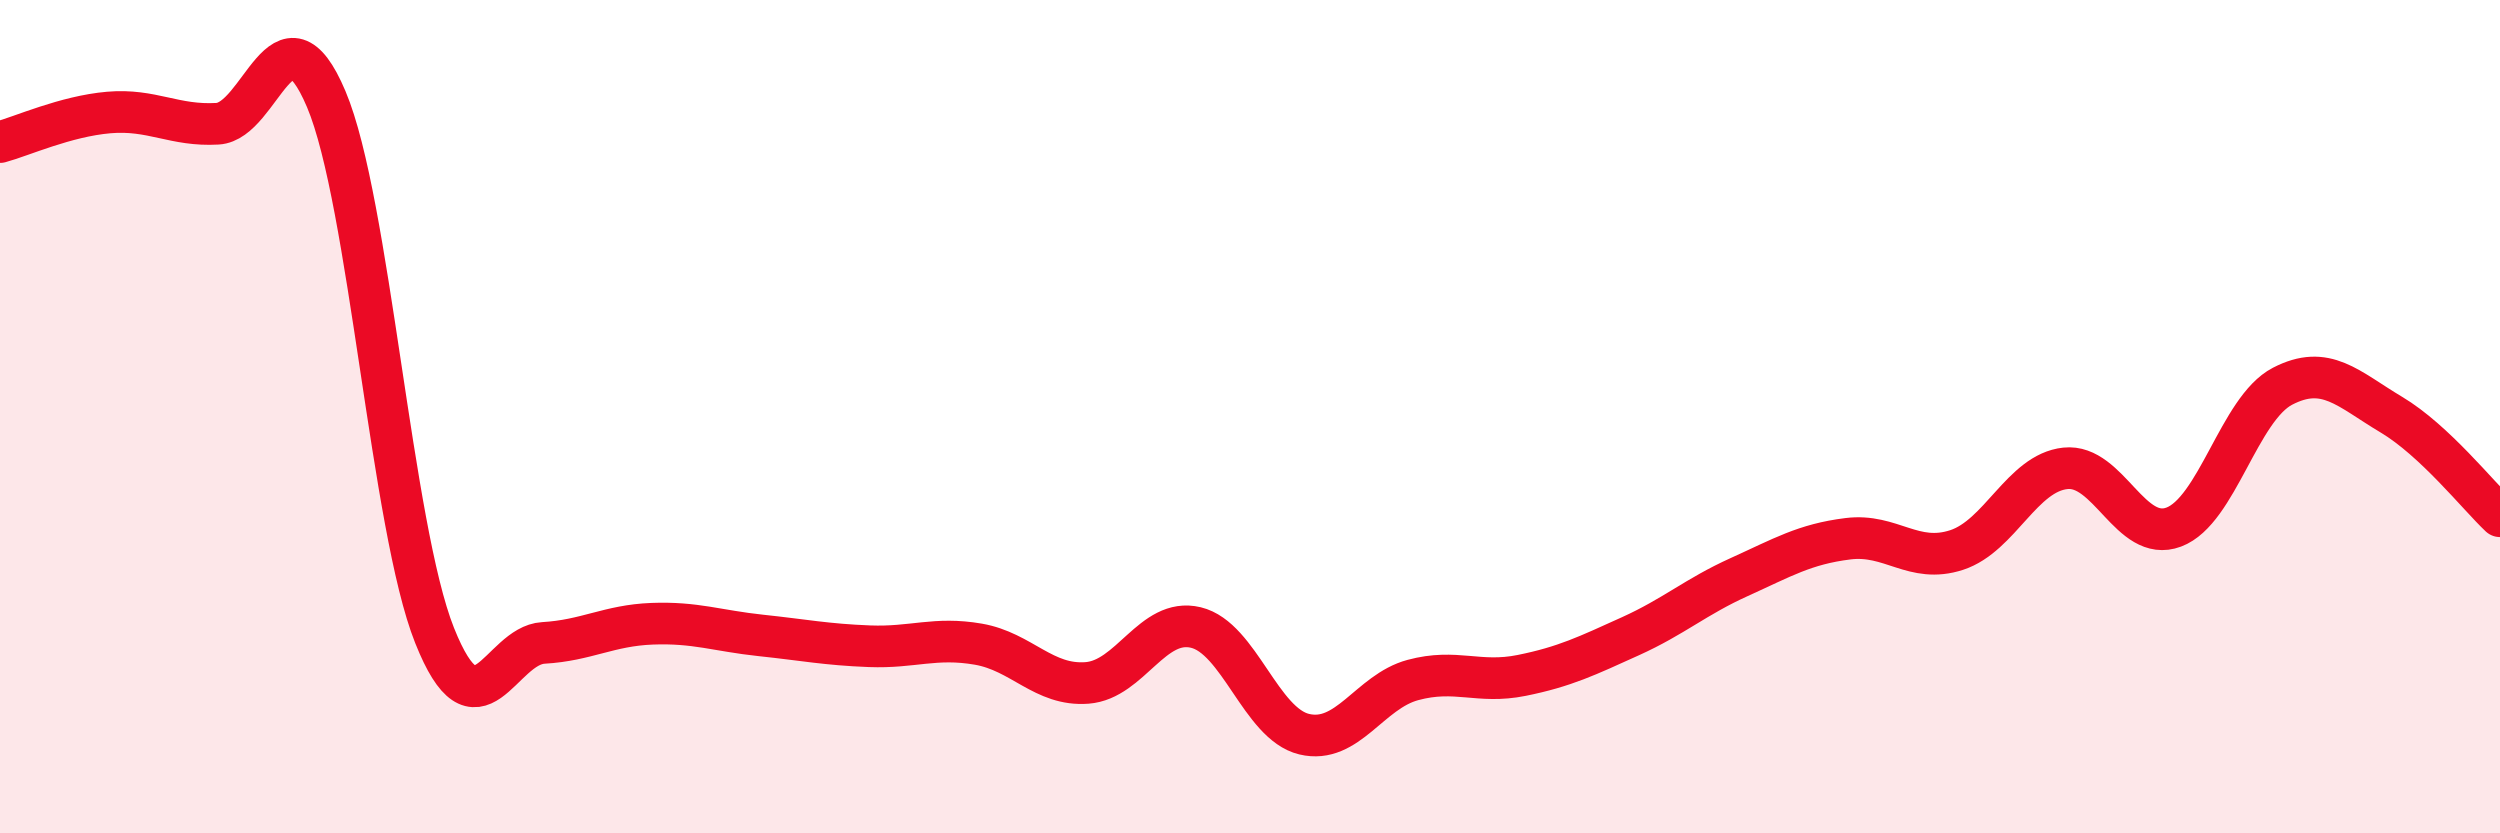
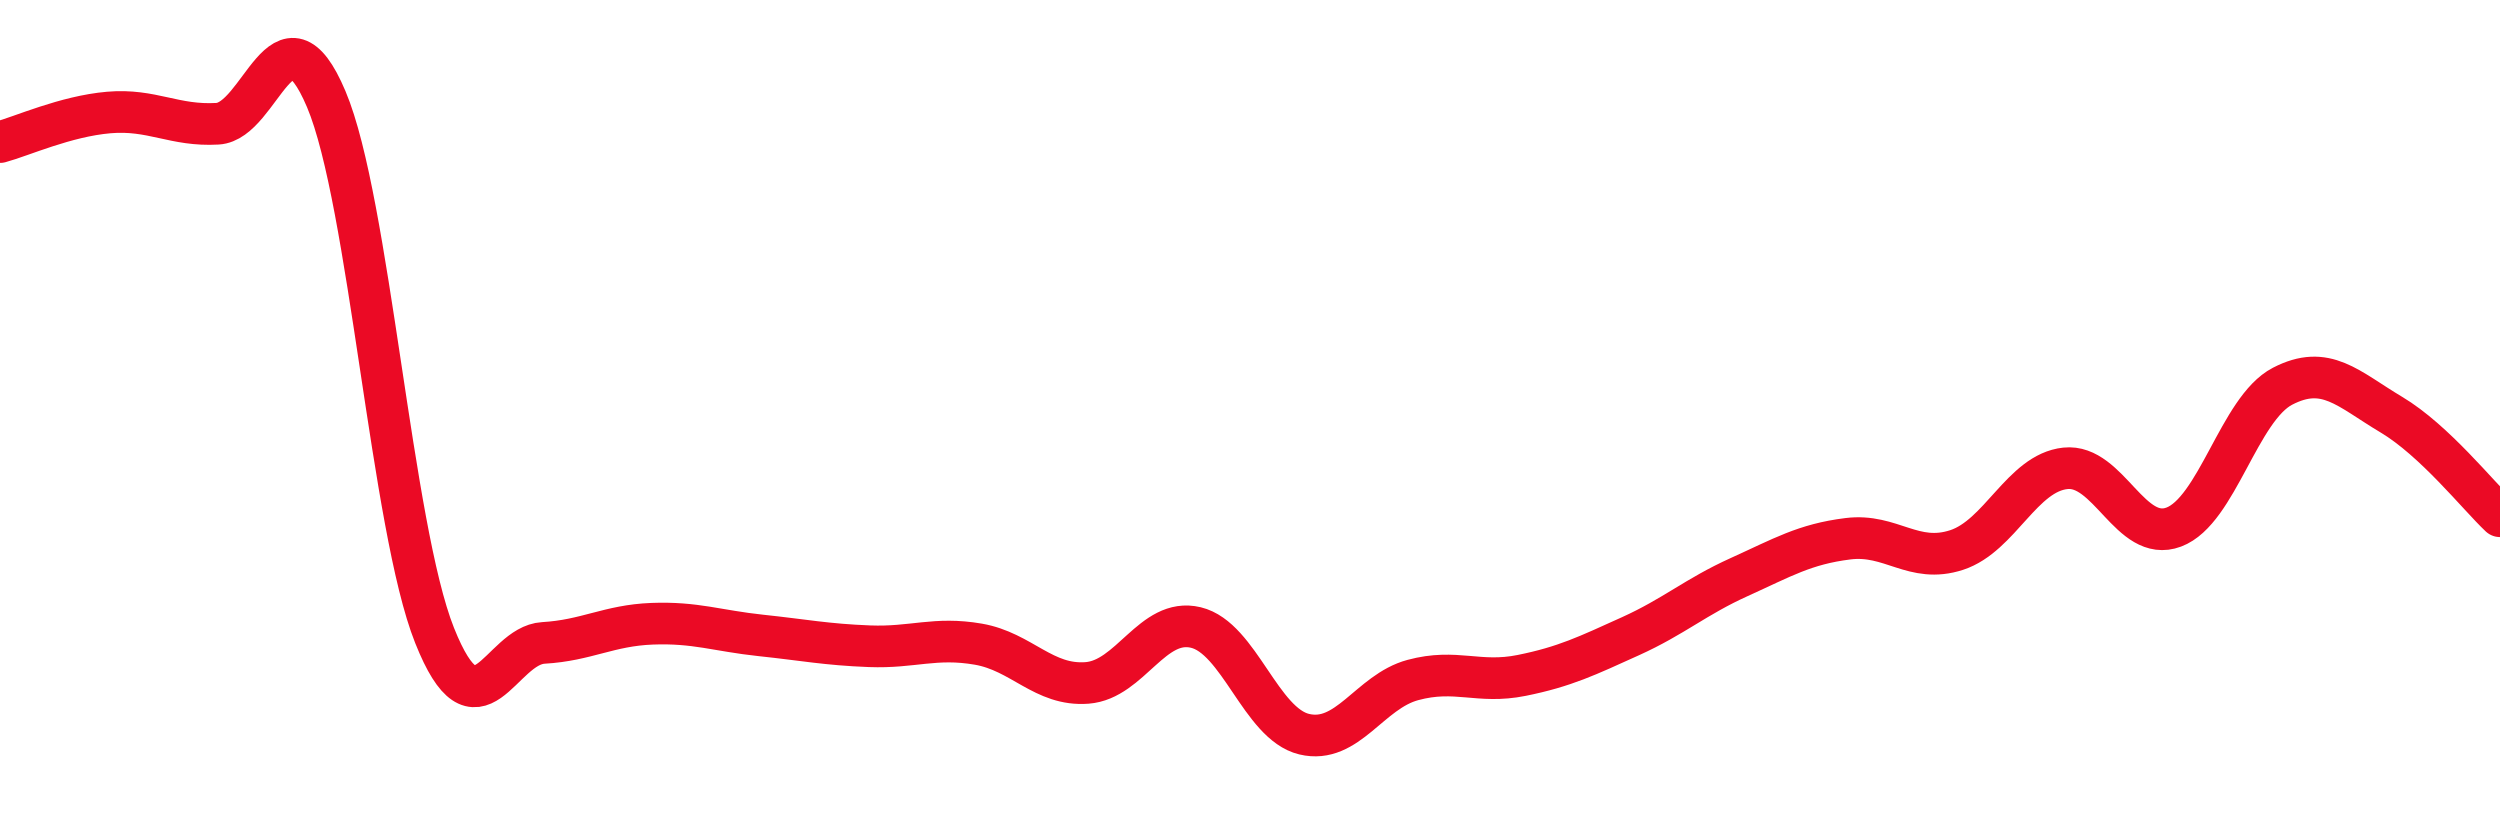
<svg xmlns="http://www.w3.org/2000/svg" width="60" height="20" viewBox="0 0 60 20">
-   <path d="M 0,3.41 C 0.52,3.27 1.57,2.79 2.61,2.7 C 3.65,2.61 4.18,3.03 5.22,2.97 C 6.26,2.91 6.79,-0.08 7.83,2.38 C 8.87,4.84 9.39,12.64 10.43,15.25 C 11.47,17.86 12,15.49 13.04,15.43 C 14.08,15.37 14.61,15.01 15.65,14.97 C 16.69,14.93 17.22,15.14 18.26,15.25 C 19.3,15.36 19.83,15.47 20.87,15.51 C 21.91,15.55 22.44,15.28 23.48,15.46 C 24.52,15.64 25.05,16.47 26.09,16.39 C 27.13,16.31 27.66,14.81 28.7,15.06 C 29.74,15.31 30.26,17.37 31.3,17.62 C 32.34,17.87 32.87,16.6 33.91,16.32 C 34.95,16.04 35.48,16.42 36.52,16.21 C 37.56,16 38.09,15.74 39.13,15.27 C 40.17,14.8 40.7,14.32 41.74,13.85 C 42.78,13.38 43.31,13.06 44.35,12.93 C 45.39,12.8 45.92,13.54 46.96,13.2 C 48,12.86 48.53,11.35 49.57,11.24 C 50.61,11.13 51.13,13.04 52.17,12.65 C 53.21,12.26 53.74,9.81 54.78,9.27 C 55.82,8.73 56.35,9.33 57.39,9.95 C 58.43,10.57 59.48,11.9 60,12.39L60 20L0 20Z" fill="#EB0A25" opacity="0.1" stroke-linecap="round" stroke-linejoin="round" />
  <path d="M 0,3.41 C 0.52,3.27 1.57,2.79 2.61,2.7 C 3.65,2.61 4.18,3.03 5.22,2.97 C 6.26,2.91 6.79,-0.08 7.83,2.38 C 8.87,4.84 9.39,12.64 10.43,15.25 C 11.47,17.86 12,15.49 13.04,15.43 C 14.08,15.37 14.61,15.01 15.65,14.97 C 16.69,14.93 17.22,15.14 18.26,15.25 C 19.3,15.36 19.83,15.47 20.87,15.51 C 21.91,15.55 22.44,15.28 23.48,15.46 C 24.52,15.64 25.05,16.47 26.09,16.39 C 27.13,16.31 27.66,14.81 28.7,15.06 C 29.74,15.31 30.26,17.37 31.3,17.62 C 32.34,17.87 32.87,16.6 33.91,16.32 C 34.95,16.04 35.48,16.42 36.52,16.21 C 37.56,16 38.09,15.74 39.13,15.27 C 40.17,14.8 40.7,14.32 41.74,13.85 C 42.78,13.38 43.31,13.06 44.35,12.93 C 45.39,12.8 45.92,13.54 46.96,13.2 C 48,12.86 48.53,11.35 49.57,11.24 C 50.61,11.13 51.13,13.04 52.17,12.65 C 53.21,12.26 53.74,9.81 54.78,9.27 C 55.82,8.73 56.35,9.33 57.39,9.95 C 58.43,10.57 59.48,11.9 60,12.39" stroke="#EB0A25" stroke-width="1" fill="none" stroke-linecap="round" stroke-linejoin="round" />
</svg>